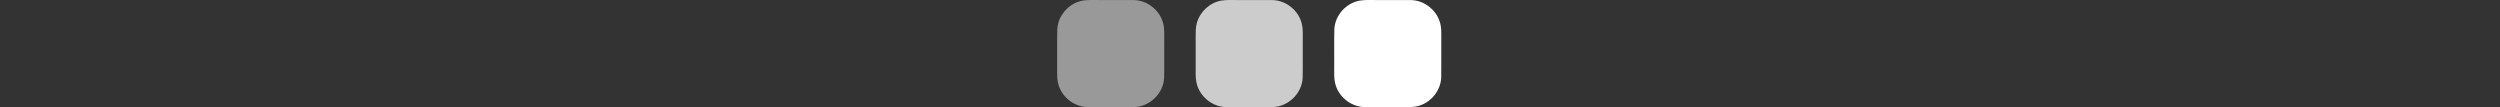
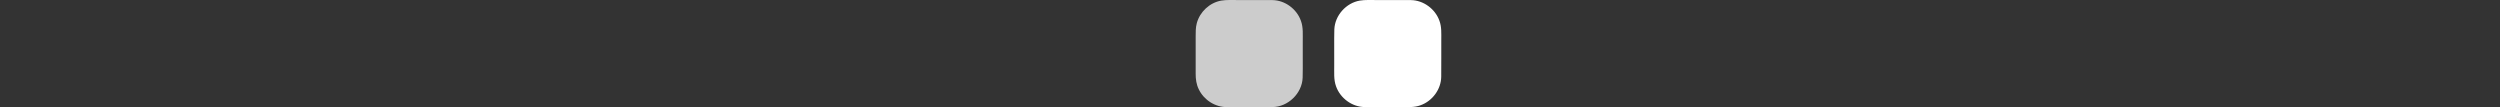
<svg xmlns="http://www.w3.org/2000/svg" width="700px" height="30px" viewBox="0 0 700 30" version="1.1">
  <rect x="0" y="0" width="700" height="30" fill="#333333" stroke="none" />
  <title>Logo-Kommunalnet</title>
  <g id="Logo-Kommunalnet" stroke="none" stroke-width="1" fill="none" fill-rule="evenodd">
    <g id="Group" transform="translate(296, 0)" fill="#FFFFFF" fill-rule="nonzero">
-       <path d="M7.17,0.168 C8.689,-0.082 10.235,0.024 11.765,0.012 C15.003,0.042 18.244,-0.026 21.485,0.027 C25.006,0.068 28.297,2.513 29.466,5.813 C30.174,7.717 29.963,9.779 29.986,11.769 C29.945,15.104 30.045,18.442 29.954,21.777 C29.789,26.149 25.858,29.948 21.485,29.975 C17.26,30.007 13.032,29.984 8.807,29.986 C5.41,30.042 2.16,27.897 0.782,24.812 C0.165,23.499 -0.008,22.032 0,20.596 C0.009,17.164 0.024,13.732 0,10.303 C0,9.021 -0.02,7.72 0.321,6.474 C1.167,3.306 3.935,0.729 7.17,0.168 Z" id="Path" opacity="0.5" />
      <path d="M45.959,0.168 C47.475,-0.082 49.021,0.024 50.552,0.012 C53.79,0.042 57.031,-0.026 60.272,0.027 C63.795,0.068 67.083,2.513 68.252,5.813 C68.96,7.717 68.749,9.779 68.772,11.769 C68.731,15.104 68.831,18.442 68.74,21.777 C68.578,26.146 64.647,29.948 60.272,29.975 C56.046,30.007 51.818,29.984 47.59,29.986 C44.269,30.039 41.084,27.991 39.662,25.009 C38.974,23.646 38.772,22.103 38.786,20.593 C38.795,17.164 38.81,13.732 38.786,10.303 C38.786,9.021 38.766,7.717 39.107,6.474 C39.953,3.306 42.721,0.729 45.959,0.168 Z" id="Path" opacity="0.75" />
      <path d="M84.742,0.168 C86.261,-0.082 87.804,0.024 89.338,0.012 C92.576,0.042 95.817,-0.026 99.058,0.027 C102.578,0.068 105.866,2.513 107.038,5.813 C107.682,7.526 107.558,9.386 107.561,11.181 C107.526,14.616 107.596,18.054 107.544,21.489 C107.502,25.009 105.058,28.3 101.758,29.469 C100.045,30.113 98.185,29.989 96.39,29.992 C92.955,29.957 89.517,30.028 86.082,29.975 C82.562,29.934 79.274,27.489 78.101,24.189 C77.393,22.285 77.605,20.222 77.581,18.233 C77.622,14.898 77.523,11.56 77.614,8.225 C77.772,4.329 80.907,0.82 84.742,0.168 Z" id="Path" />
    </g>
  </g>
</svg>